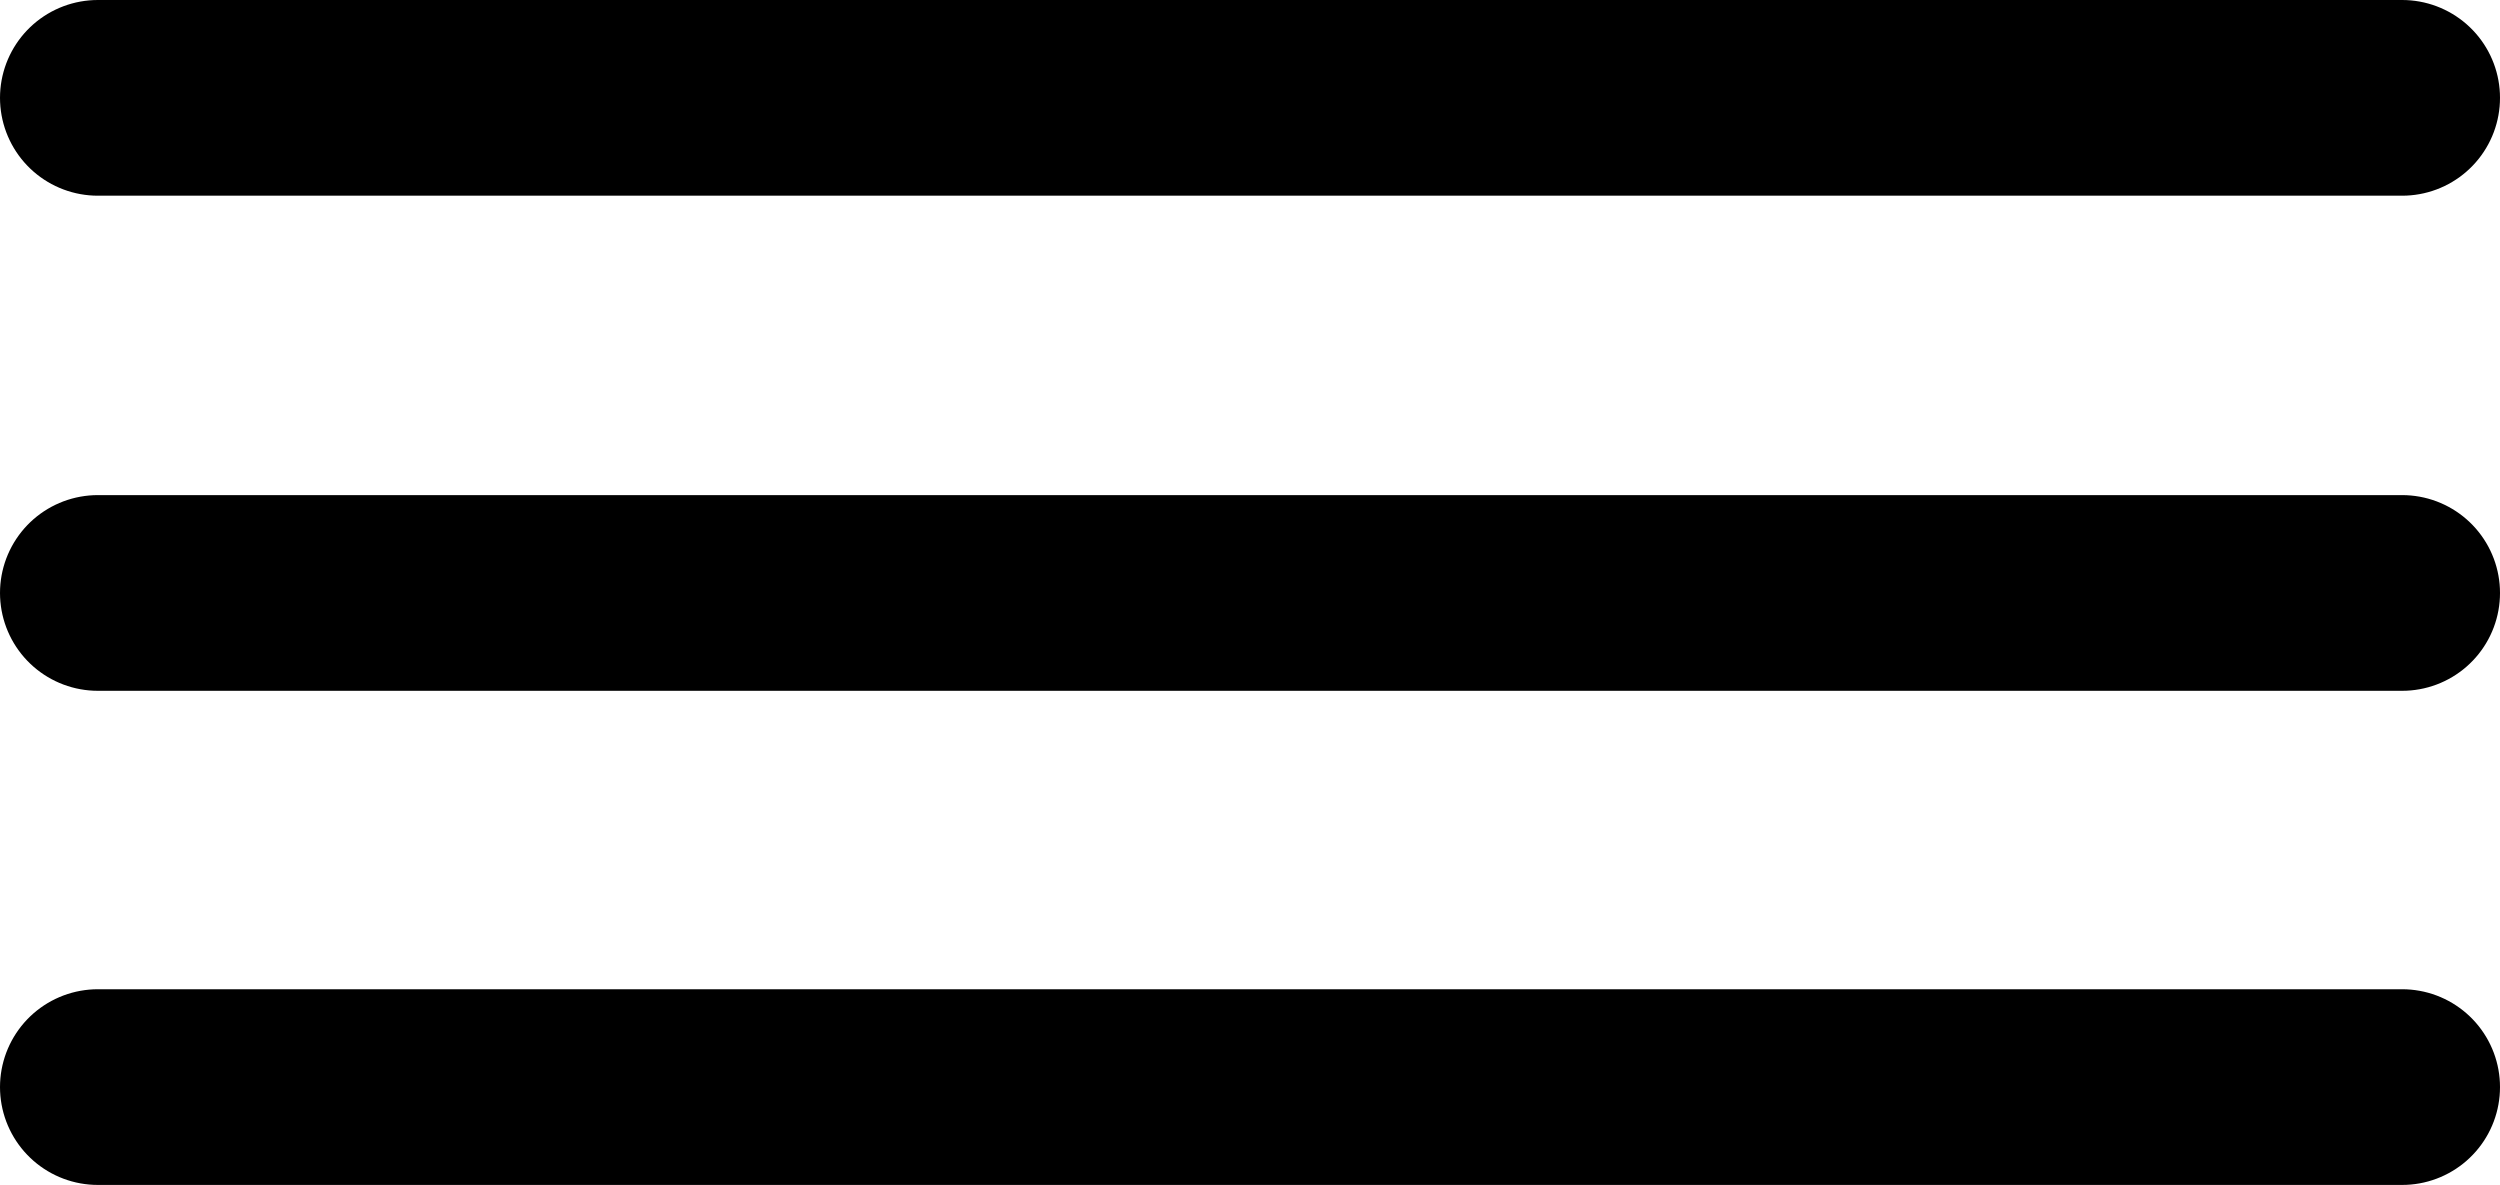
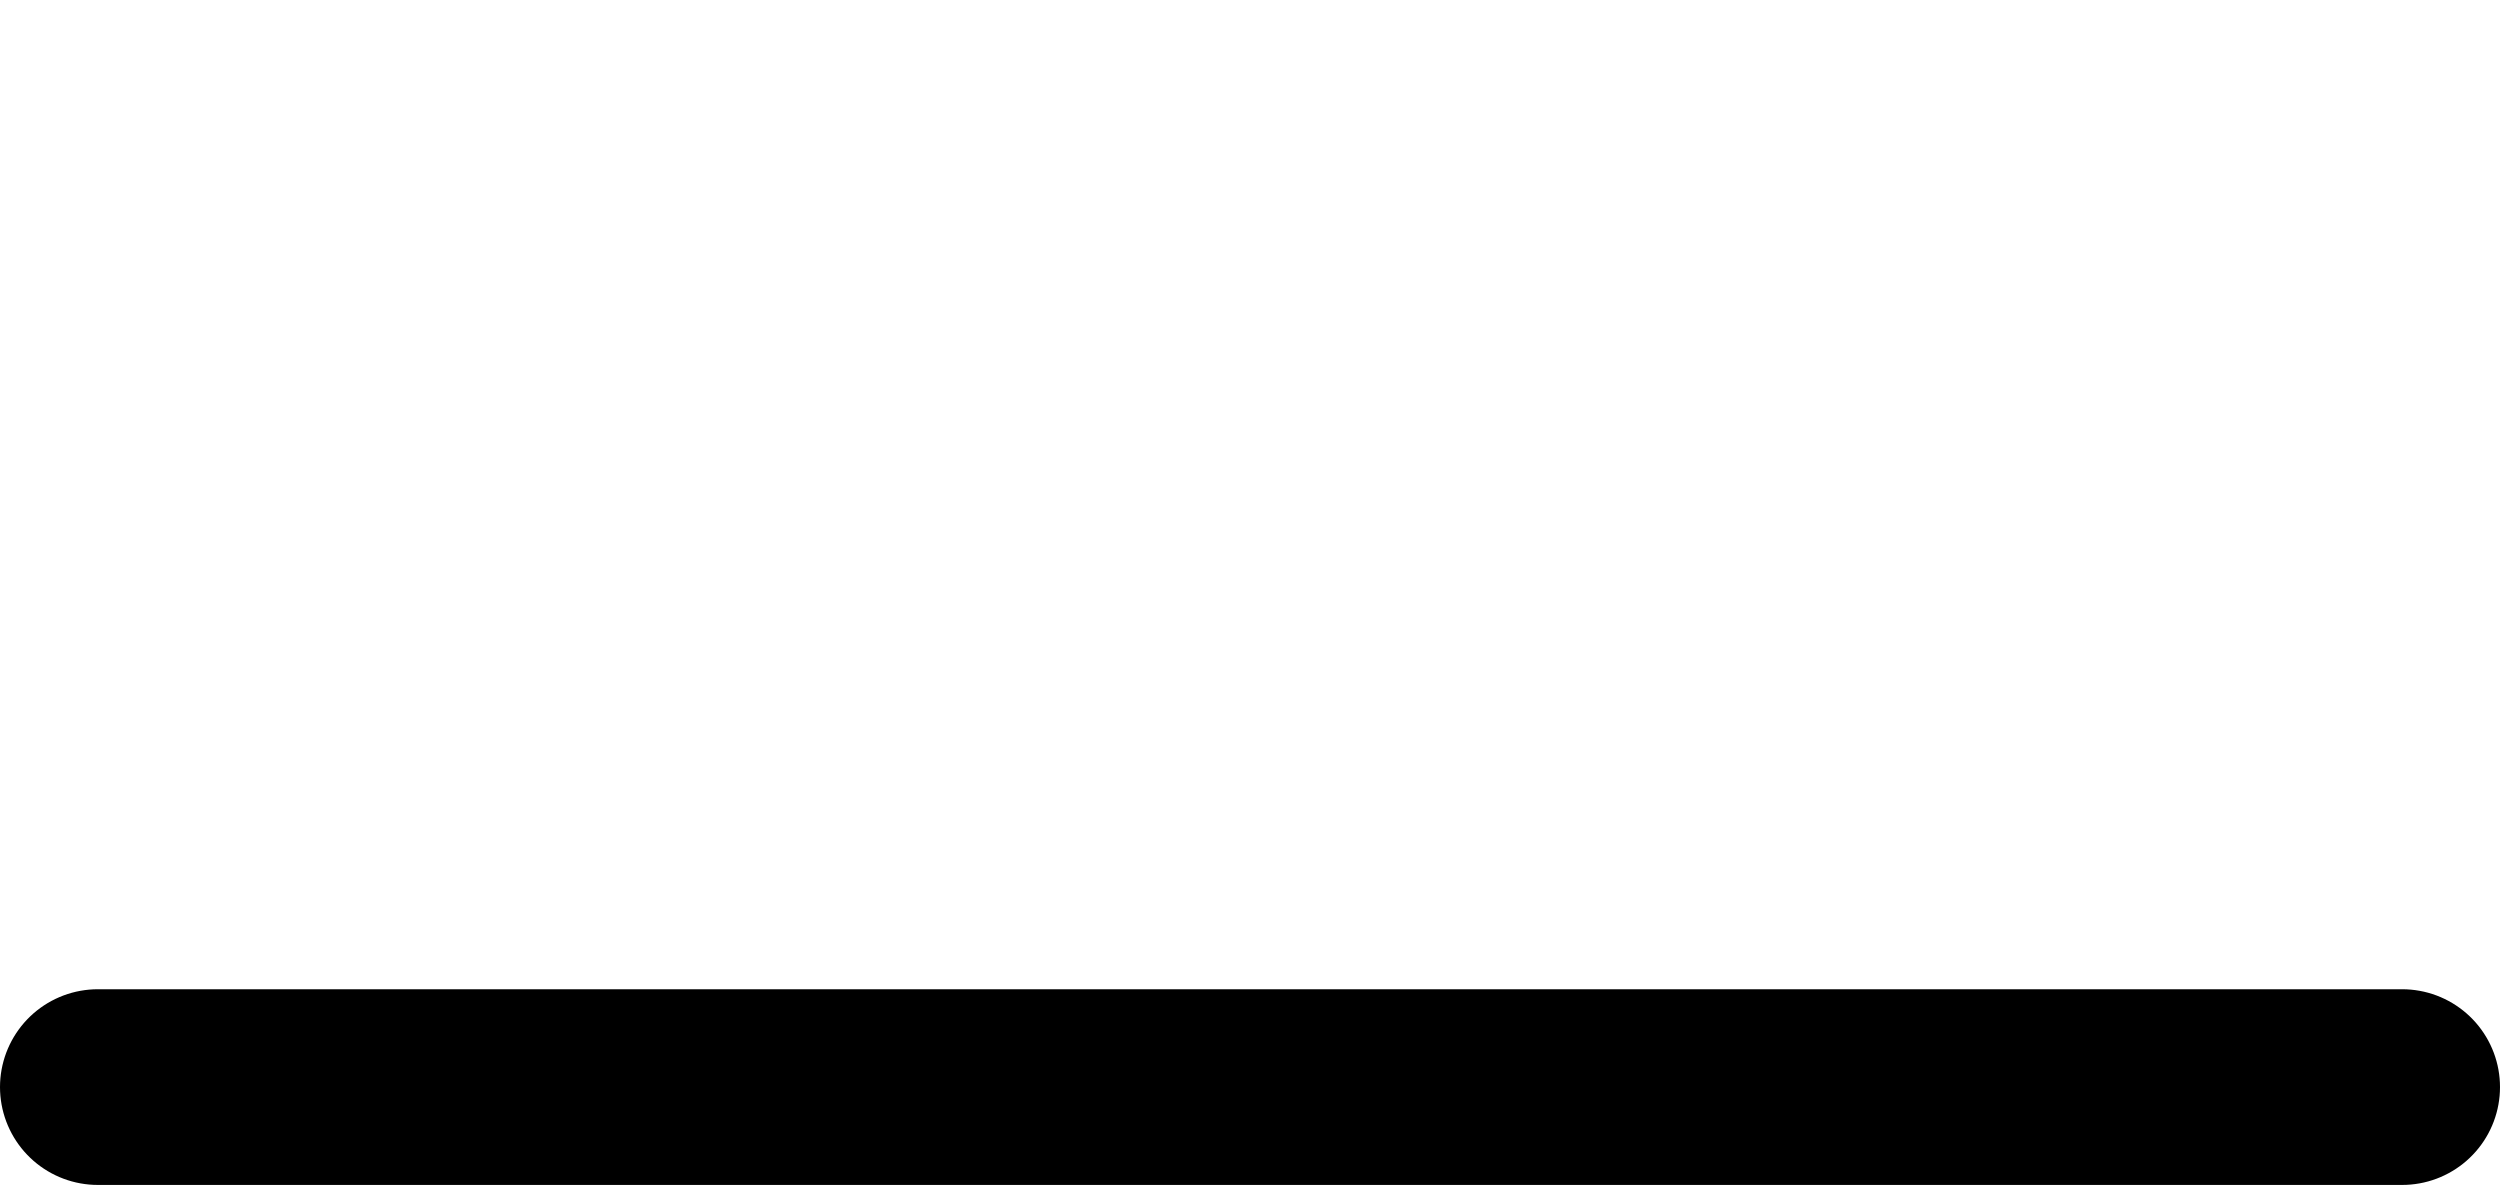
<svg xmlns="http://www.w3.org/2000/svg" version="1.1" id="Слой_1" x="0px" y="0px" viewBox="0 0 25.55 12.11" style="enable-background:new 0 0 25.55 12.11;" xml:space="preserve">
  <style type="text/css"> .st0{fill:none;stroke:#000000;stroke-width:2;stroke-linecap:round;stroke-linejoin:round;stroke-miterlimit:10;} </style>
  <g>
    <g>
-       <line class="st0" x1="1" y1="1" x2="24.55" y2="1" />
-     </g>
+       </g>
    <g>
-       <line class="st0" x1="1" y1="6.06" x2="24.55" y2="6.06" />
-     </g>
+       </g>
    <g>
      <line class="st0" x1="1" y1="11.11" x2="24.55" y2="11.11" />
    </g>
  </g>
</svg>